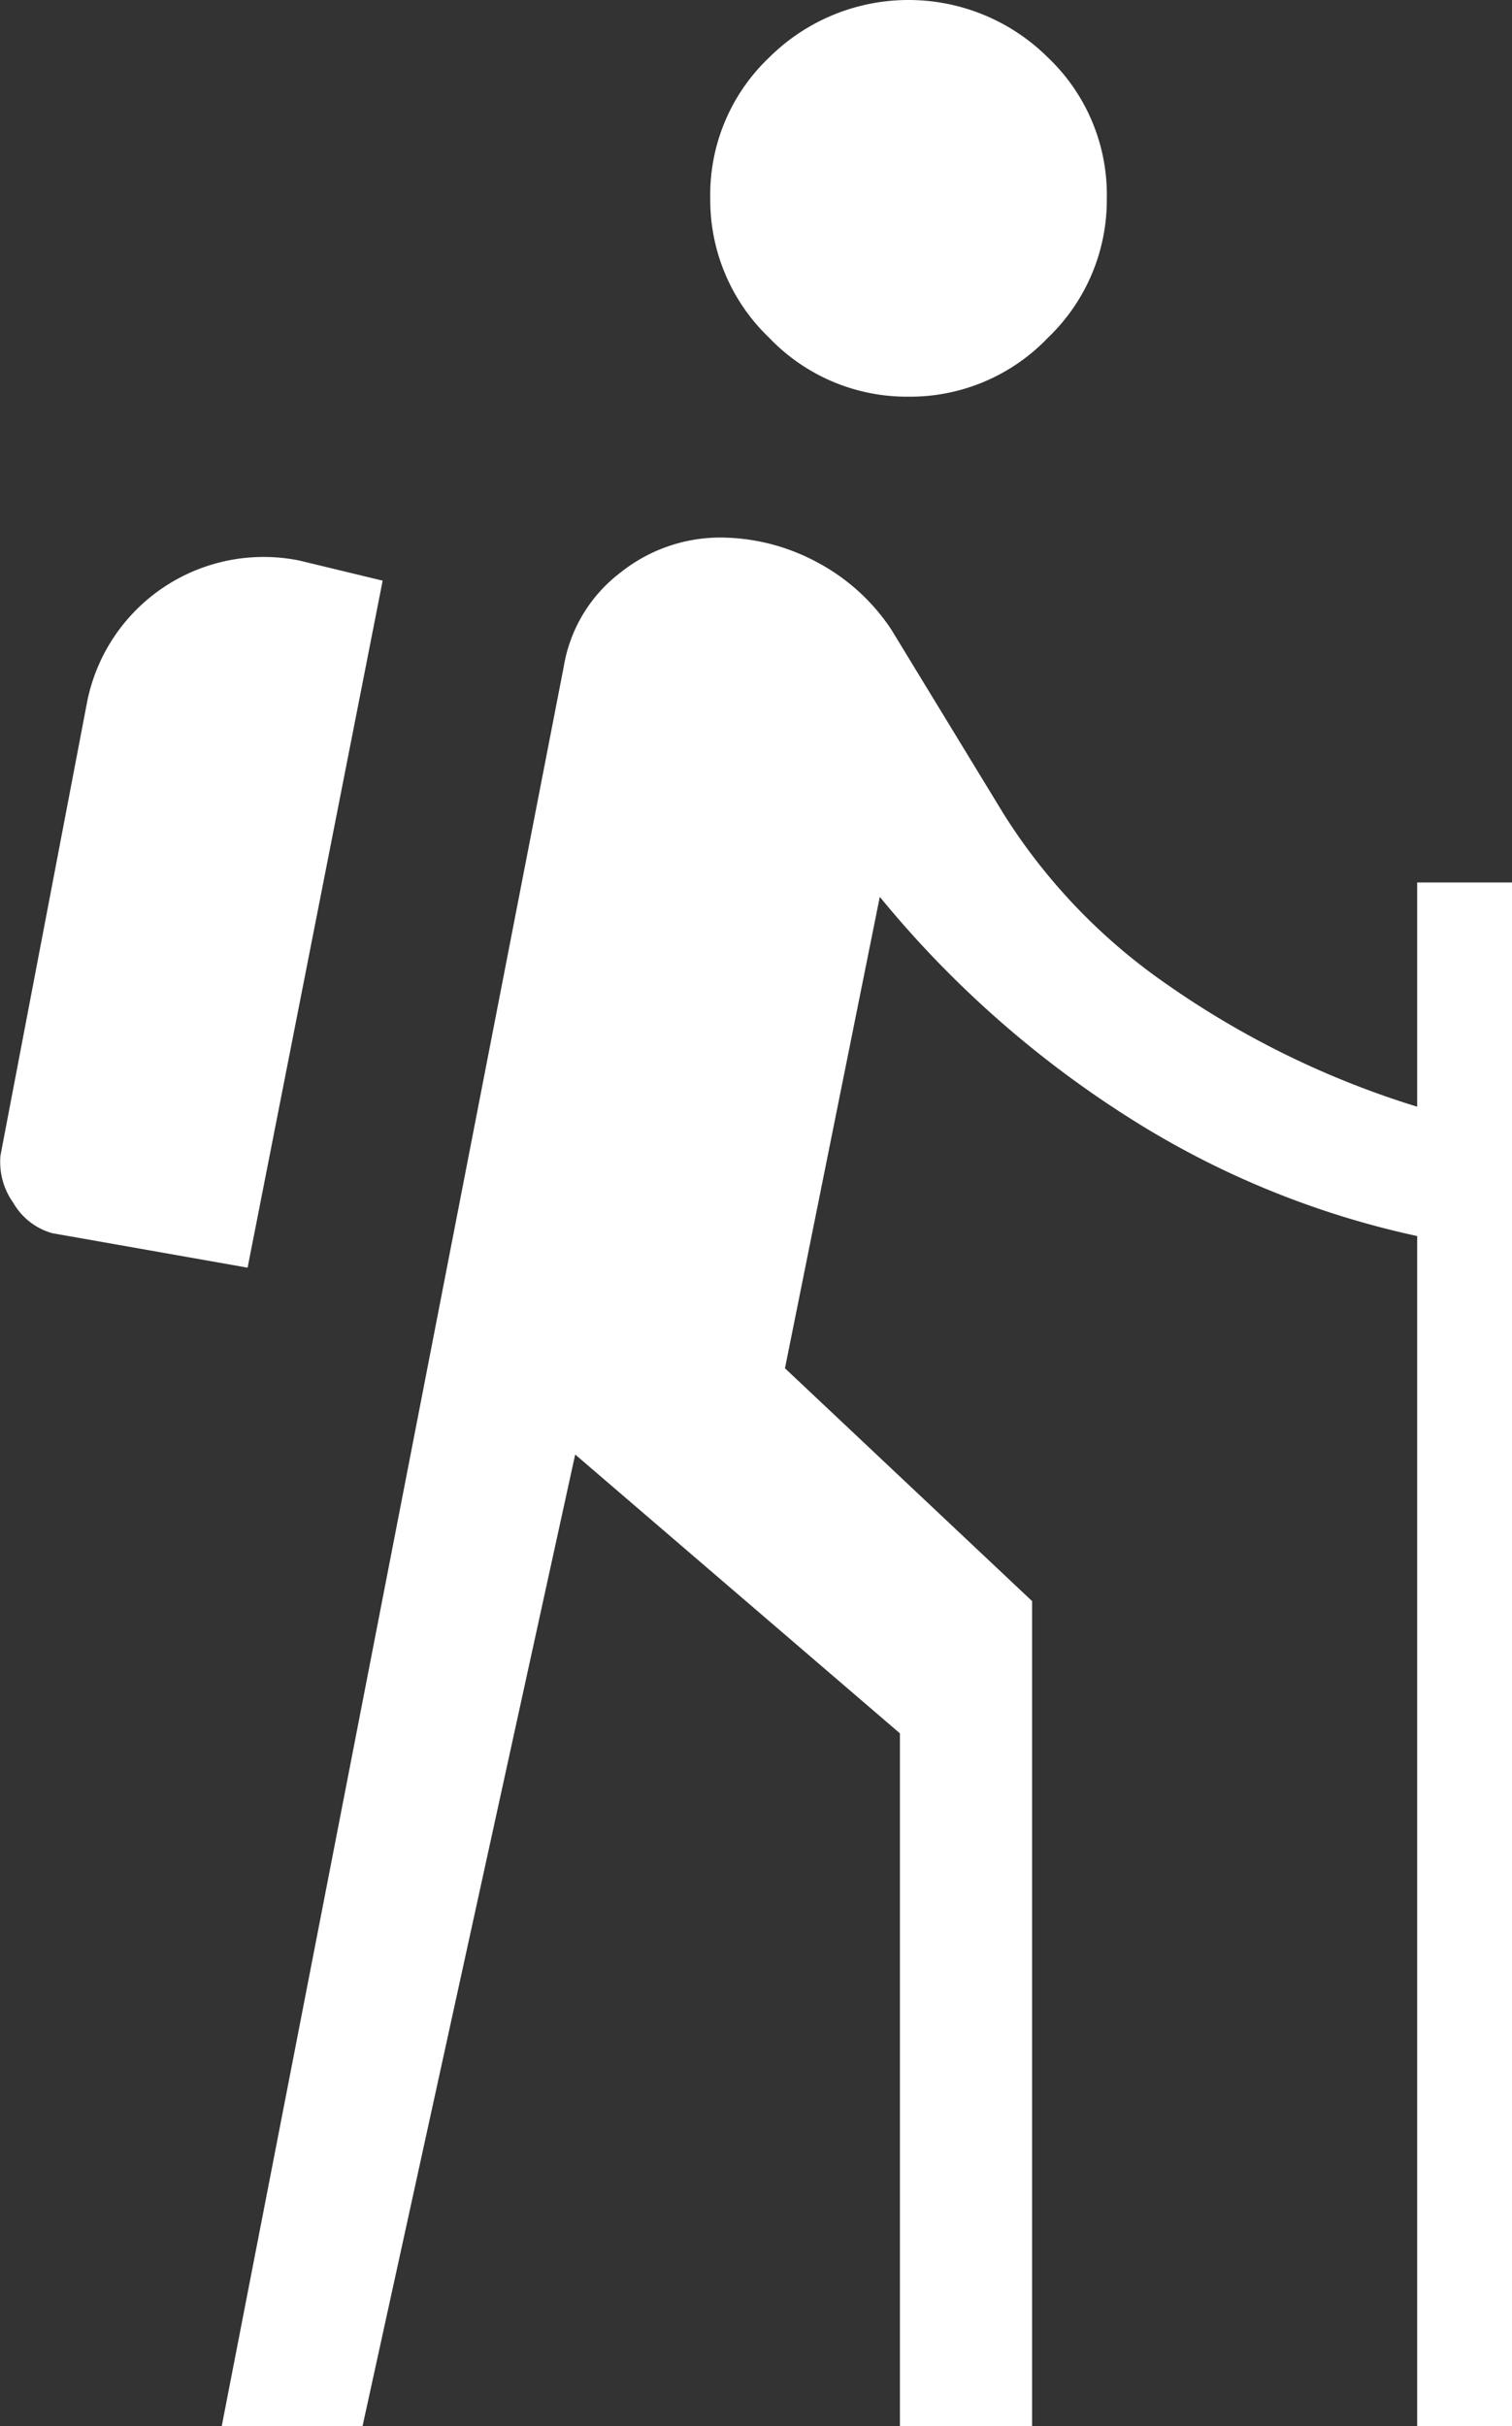
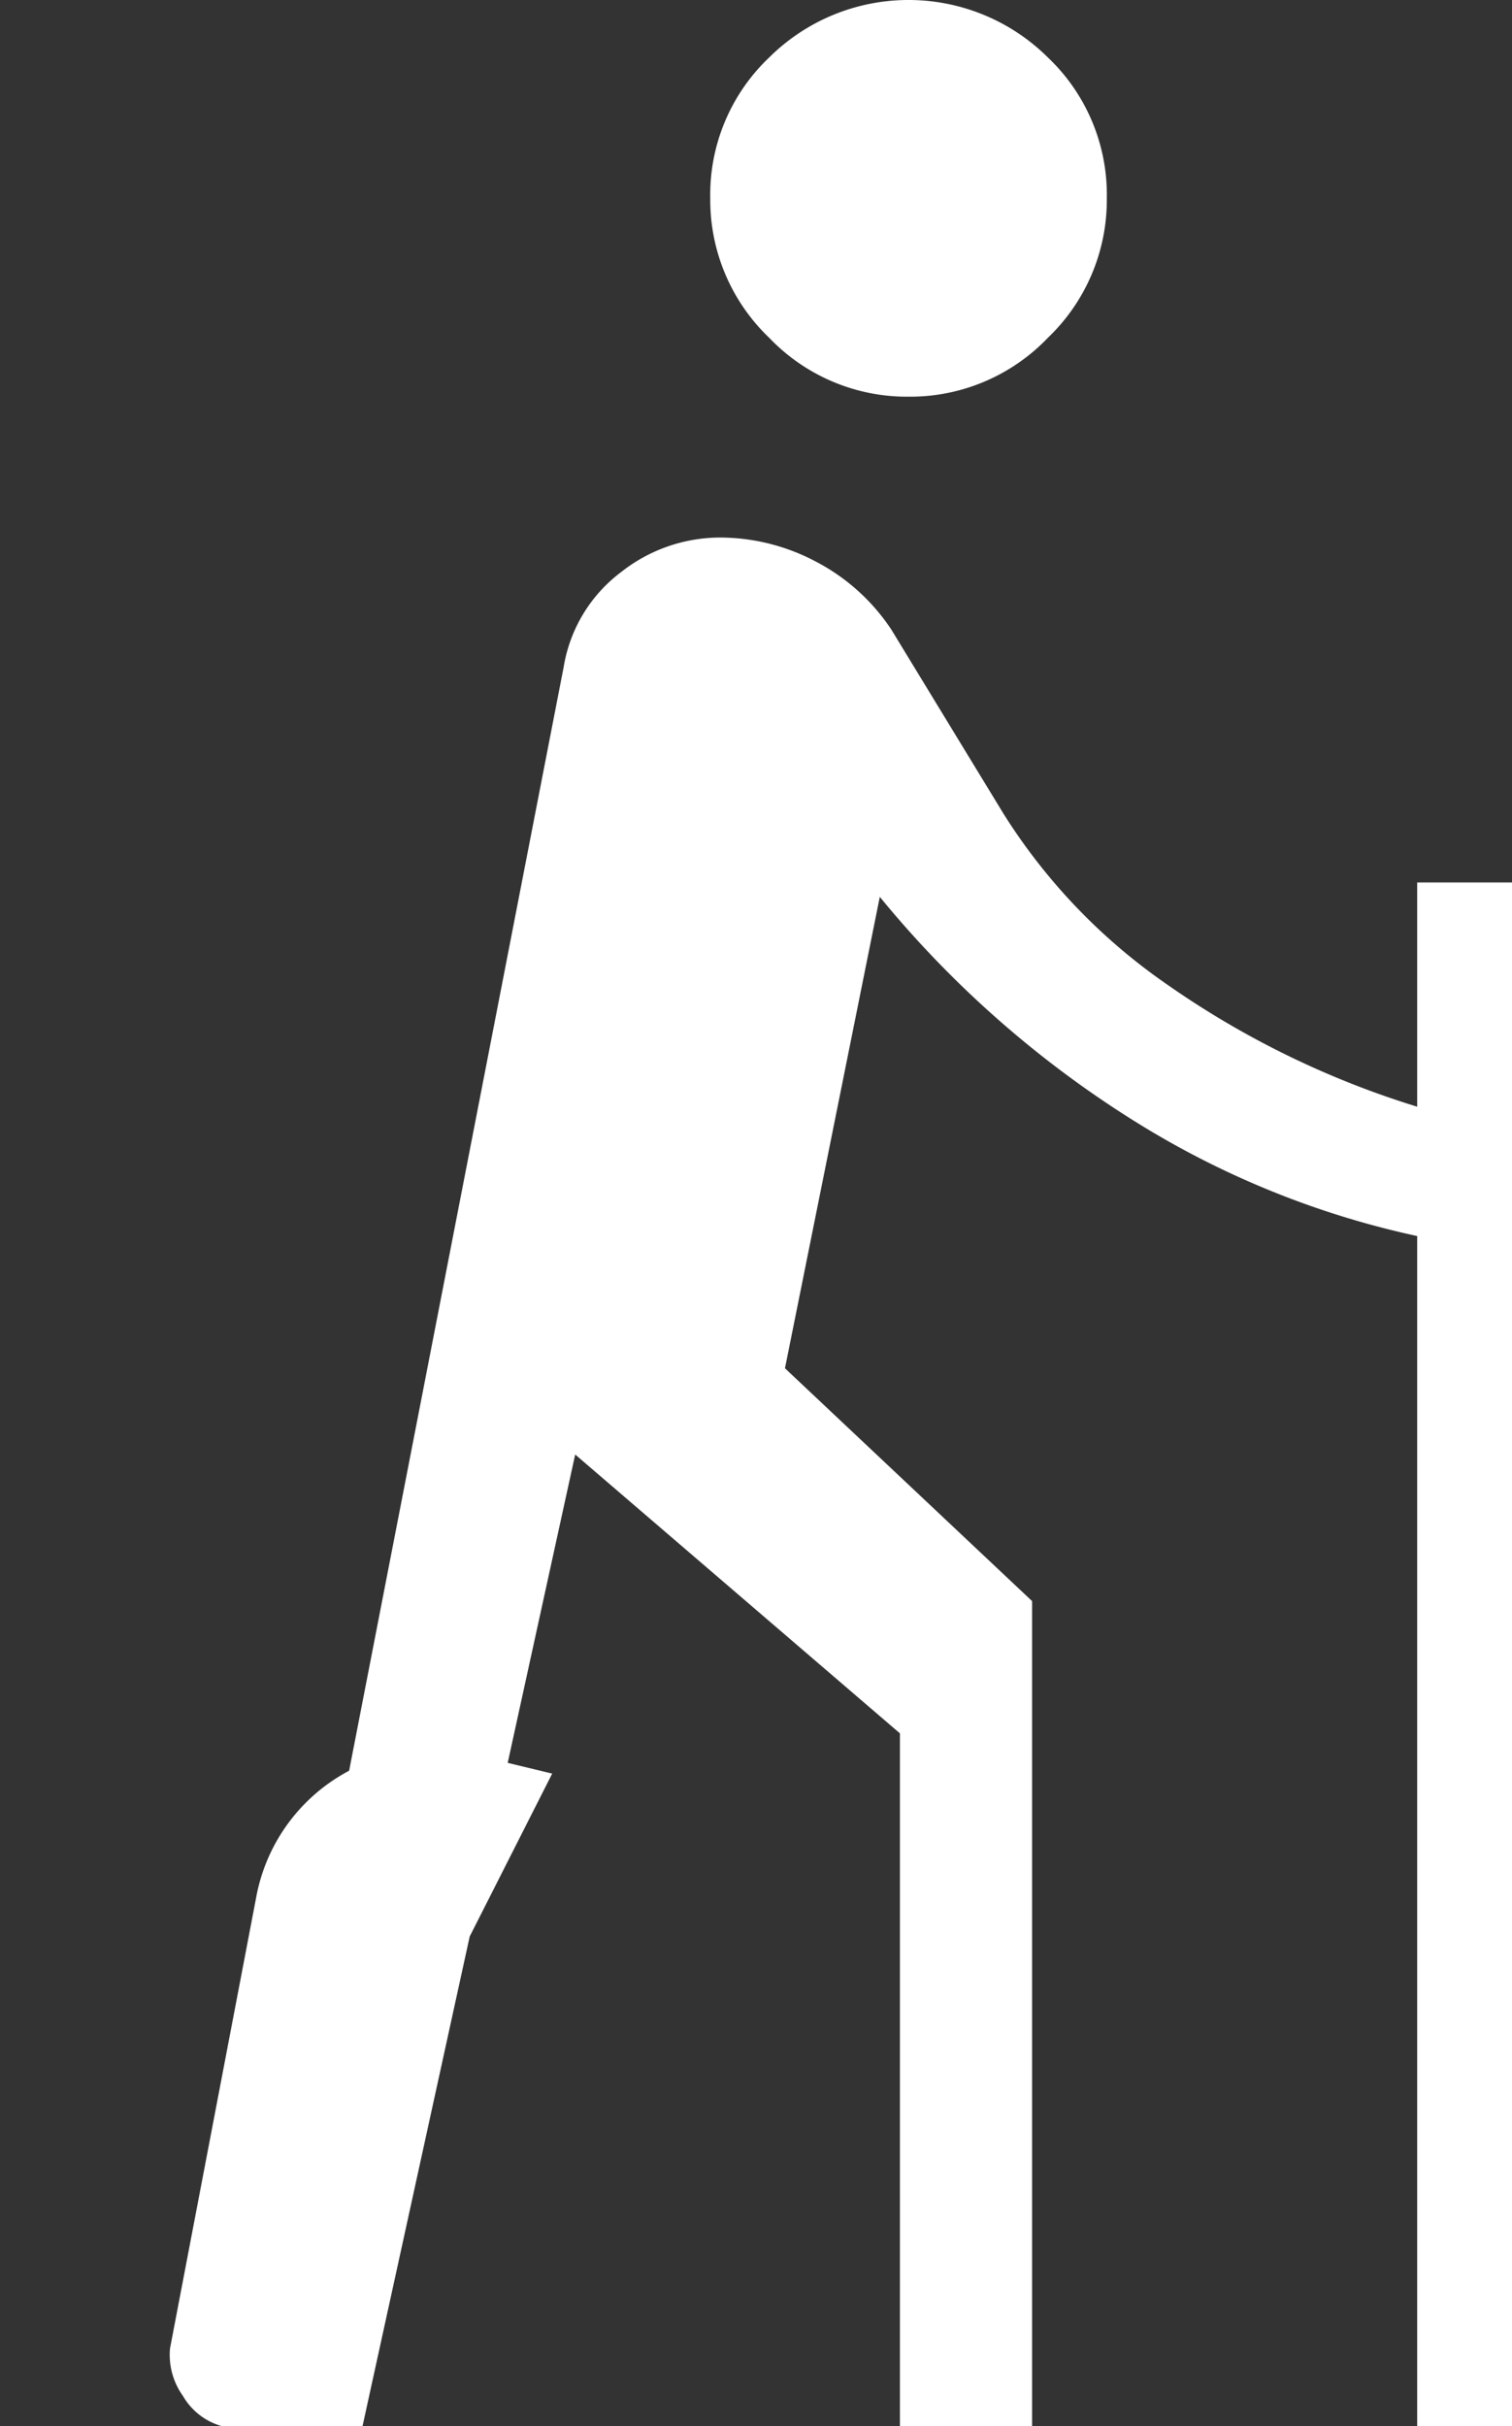
<svg xmlns="http://www.w3.org/2000/svg" width="26.308" height="42.2" viewBox="0 0 26.308 42.2">
  <rect x="0" y="0" width="26.308" height="42.2" fill="#333333" stroke="none" />
-   <path id="hiking_FILL0_wght300_GRAD0_opsz48" d="M14.3,45.5l5.95-30.6a2.586,2.586,0,0,1,1-1.65,2.785,2.785,0,0,1,1.7-.6,3.571,3.571,0,0,1,1.7.425,3.527,3.527,0,0,1,1.3,1.175l1.95,3.2a10.206,10.206,0,0,0,2.85,2.975A15.555,15.555,0,0,0,35.1,22.55v-3.9h1.65V45.5H35.1V24.8a15.407,15.407,0,0,1-5-2.05,18.16,18.16,0,0,1-4.35-3.85L24.1,27.1l4.3,4.05V45.5H26.1V33.45L20.45,28.6l-3.7,16.9Zm.45-20.15-3.4-.6a1.135,1.135,0,0,1-.675-.525,1.225,1.225,0,0,1-.225-.825l1.5-7.85a3.131,3.131,0,0,1,3.7-2.5l1.45.35ZM26.25,10.2a3.315,3.315,0,0,1-2.425-1.025A3.315,3.315,0,0,1,22.8,6.75,3.291,3.291,0,0,1,23.825,4.3a3.44,3.44,0,0,1,4.85,0A3.291,3.291,0,0,1,29.7,6.75a3.315,3.315,0,0,1-1.025,2.425A3.315,3.315,0,0,1,26.25,10.2Z" transform="translate(-10.442 -3.3)" fill="#fff" />
+   <path id="hiking_FILL0_wght300_GRAD0_opsz48" d="M14.3,45.5l5.95-30.6a2.586,2.586,0,0,1,1-1.65,2.785,2.785,0,0,1,1.7-.6,3.571,3.571,0,0,1,1.7.425,3.527,3.527,0,0,1,1.3,1.175l1.95,3.2a10.206,10.206,0,0,0,2.85,2.975A15.555,15.555,0,0,0,35.1,22.55v-3.9h1.65V45.5H35.1V24.8a15.407,15.407,0,0,1-5-2.05,18.16,18.16,0,0,1-4.35-3.85L24.1,27.1l4.3,4.05V45.5H26.1V33.45L20.45,28.6l-3.7,16.9Za1.135,1.135,0,0,1-.675-.525,1.225,1.225,0,0,1-.225-.825l1.5-7.85a3.131,3.131,0,0,1,3.7-2.5l1.45.35ZM26.25,10.2a3.315,3.315,0,0,1-2.425-1.025A3.315,3.315,0,0,1,22.8,6.75,3.291,3.291,0,0,1,23.825,4.3a3.44,3.44,0,0,1,4.85,0A3.291,3.291,0,0,1,29.7,6.75a3.315,3.315,0,0,1-1.025,2.425A3.315,3.315,0,0,1,26.25,10.2Z" transform="translate(-10.442 -3.3)" fill="#fff" />
</svg>